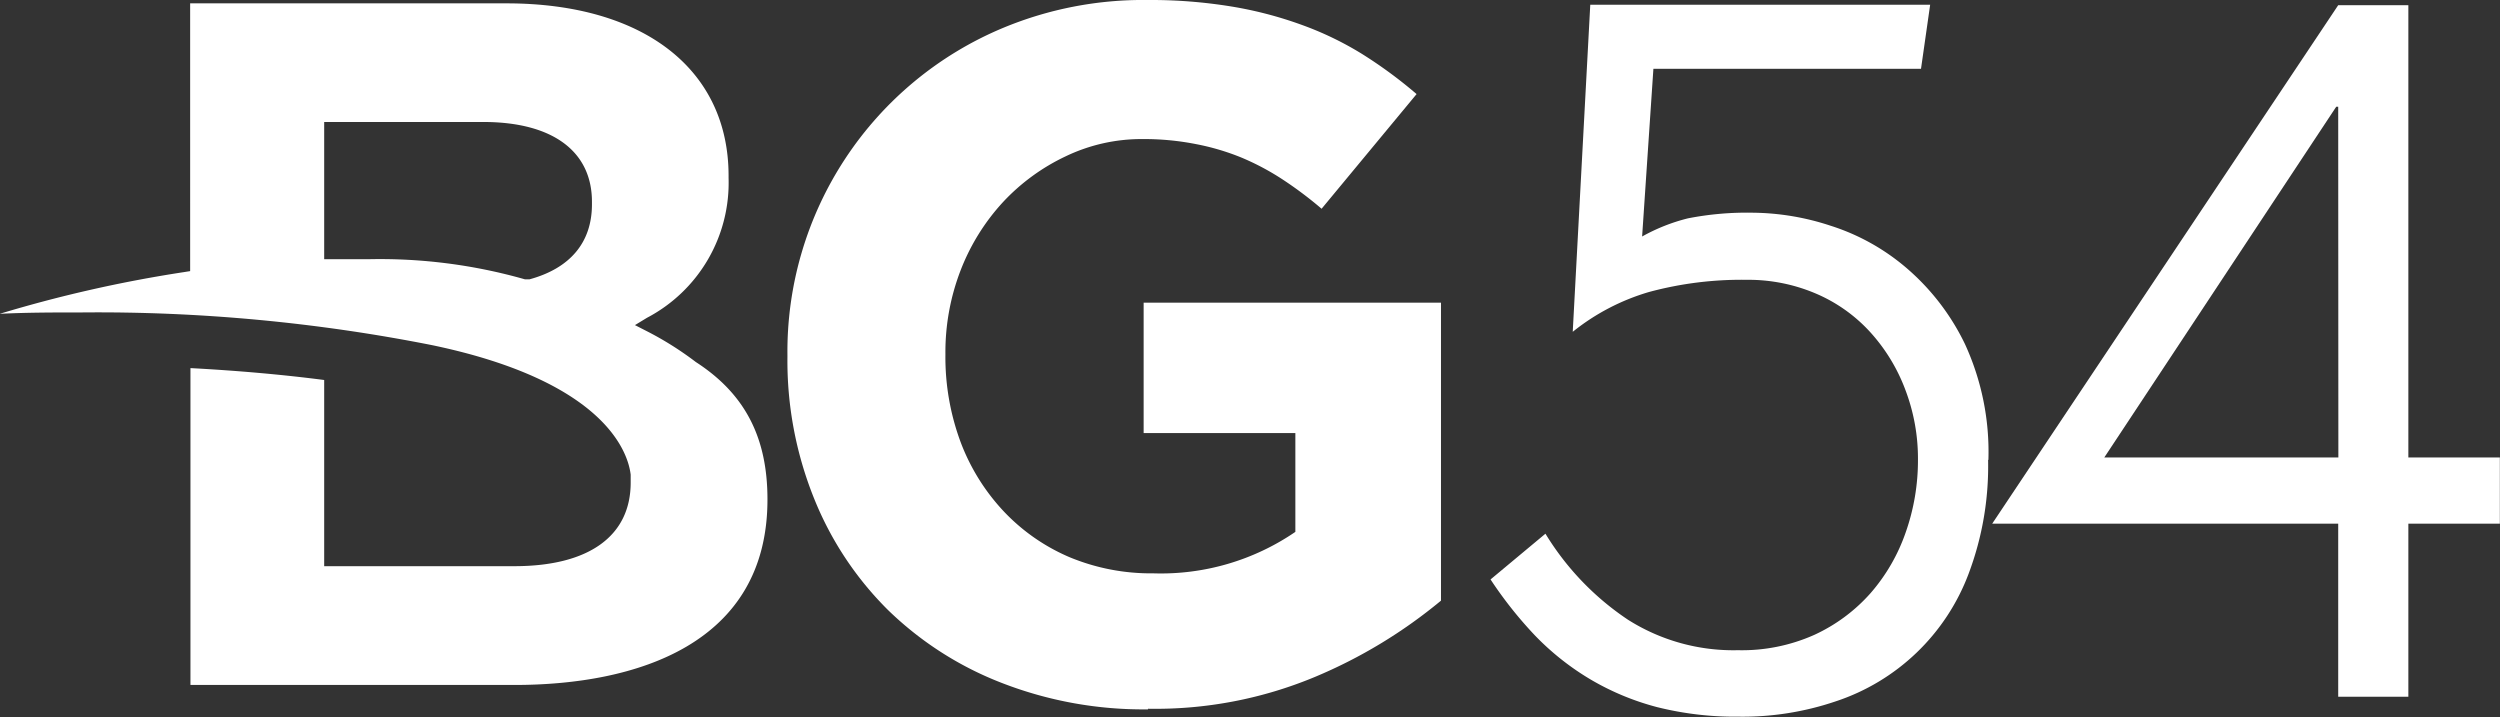
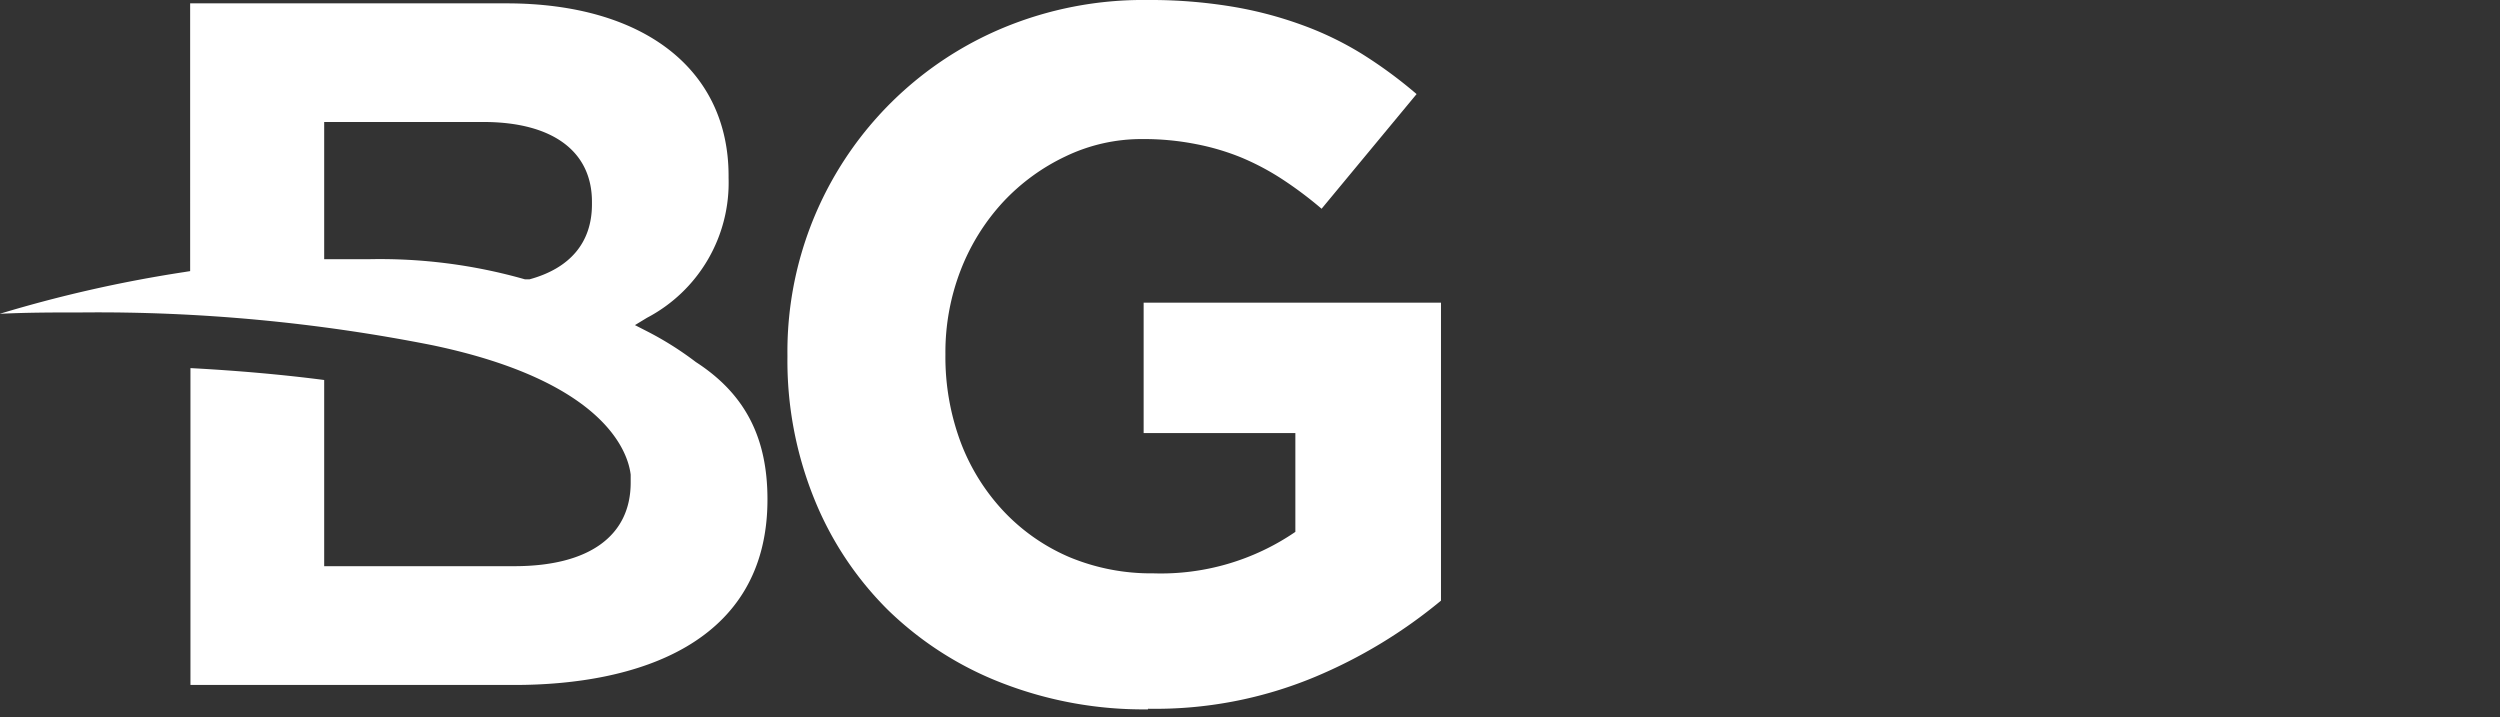
<svg xmlns="http://www.w3.org/2000/svg" viewBox="0 0 163.95 47.02">
  <rect x="0" y="0" width="163.95" height="47.02" fill="#333333" stroke="none" />
  <defs>
    <style>.cls-1,.cls-2{fill:#fff;}.cls-2{fill-rule:evenodd;}</style>
  </defs>
  <g id="Layer_2" data-name="Layer 2">
    <g id="Layer_2-2" data-name="Layer 2">
-       <path class="cls-1" d="M130.38,30.17a20,20,0,0,1-1.28,7.46A14,14,0,0,1,120.37,46,19,19,0,0,1,114,47a21.09,21.09,0,0,1-5.34-.63,17.1,17.1,0,0,1-4.4-1.84,17.34,17.34,0,0,1-3.61-2.87A26.65,26.65,0,0,1,97.75,38l3.6-3a18.08,18.08,0,0,0,5.41,5.64,12.91,12.91,0,0,0,7.21,2,11.64,11.64,0,0,0,5-1,11.13,11.13,0,0,0,3.7-2.74,12.05,12.05,0,0,0,2.31-4,14.21,14.21,0,0,0,.8-4.74,12.69,12.69,0,0,0-.84-4.63,11.7,11.7,0,0,0-2.31-3.77,10.27,10.27,0,0,0-3.55-2.51,11.3,11.3,0,0,0-4.55-.9,23.25,23.25,0,0,0-6.39.8,14.48,14.48,0,0,0-5,2.61L104.29.31h22.29l-.6,4.2H108.43l-.74,11a12.14,12.14,0,0,1,3-1.19,20.14,20.14,0,0,1,4.32-.37,16.67,16.67,0,0,1,5,.84,14.32,14.32,0,0,1,5,2.77,15.31,15.31,0,0,1,3.85,5,16.92,16.92,0,0,1,1.54,7.59" />
-       <path class="cls-1" d="M157.94,34.34V45.69h-4.6V34.34H130.65l22.69-34h4.6V30h6v4.34ZM153.34,7h-.13L138,30h15.35Z" />
      <path class="cls-2" d="M38.82,13.23C38.82,9.91,36.22,8,31.7,8H21.26v9l.53,0c.81,0,1.58,0,2.32,0a34.65,34.65,0,0,1,10.32,1.32l.14,0,.15,0c2.68-.73,4.1-2.43,4.1-4.92ZM50.33,32.76c0,9.48-8.58,12.16-16.6,12.16H12.49V24.14c3,.16,6,.42,8.77.78V37.13H33.73c4.92,0,7.63-2,7.63-5.48v-.13c0-.1,0-.21,0-.31v-.08c-.16-1.38-1.58-6.1-13-8.49a112.72,112.72,0,0,0-23-2.15c-1.76,0-3.56,0-5.38.09a87.22,87.22,0,0,1,12.05-2.73l.44-.07V.22H33.21c9,0,14.57,4.33,14.57,11.31v.13a10,10,0,0,1-5.35,9.18l-.79.48.82.42a21.28,21.28,0,0,1,3.17,2c3.22,2.08,4.7,4.94,4.7,9" />
      <path class="cls-1" d="M75.29,46.52a25.61,25.61,0,0,1-9.61-1.74A22.15,22.15,0,0,1,58.23,40a21.67,21.67,0,0,1-4.85-7.33,24.14,24.14,0,0,1-1.74-9.25v-.13A23,23,0,0,1,65.78,1.83,23.9,23.9,0,0,1,75.22,0a33,33,0,0,1,5.5.42,25.65,25.65,0,0,1,4.59,1.19,21.28,21.28,0,0,1,4,1.92,29.79,29.79,0,0,1,3.59,2.64l-6.23,7.52a25.34,25.34,0,0,0-2.57-1.93,16.7,16.7,0,0,0-2.67-1.42,15.7,15.7,0,0,0-3-.89,17.61,17.61,0,0,0-3.54-.33,11.48,11.48,0,0,0-5,1.13,13.49,13.49,0,0,0-4.11,3A14.06,14.06,0,0,0,63,17.72a14.89,14.89,0,0,0-1,5.44v.13A16,16,0,0,0,63,29a13.67,13.67,0,0,0,2.83,4.54,12.87,12.87,0,0,0,4.31,3,13.92,13.92,0,0,0,5.49,1.06,15.61,15.61,0,0,0,9.32-2.72V28.4H75V19.85H94.5V39.39a32.69,32.69,0,0,1-8.26,5,27.18,27.18,0,0,1-10.95,2.09" />
    </g>
  </g>
</svg>